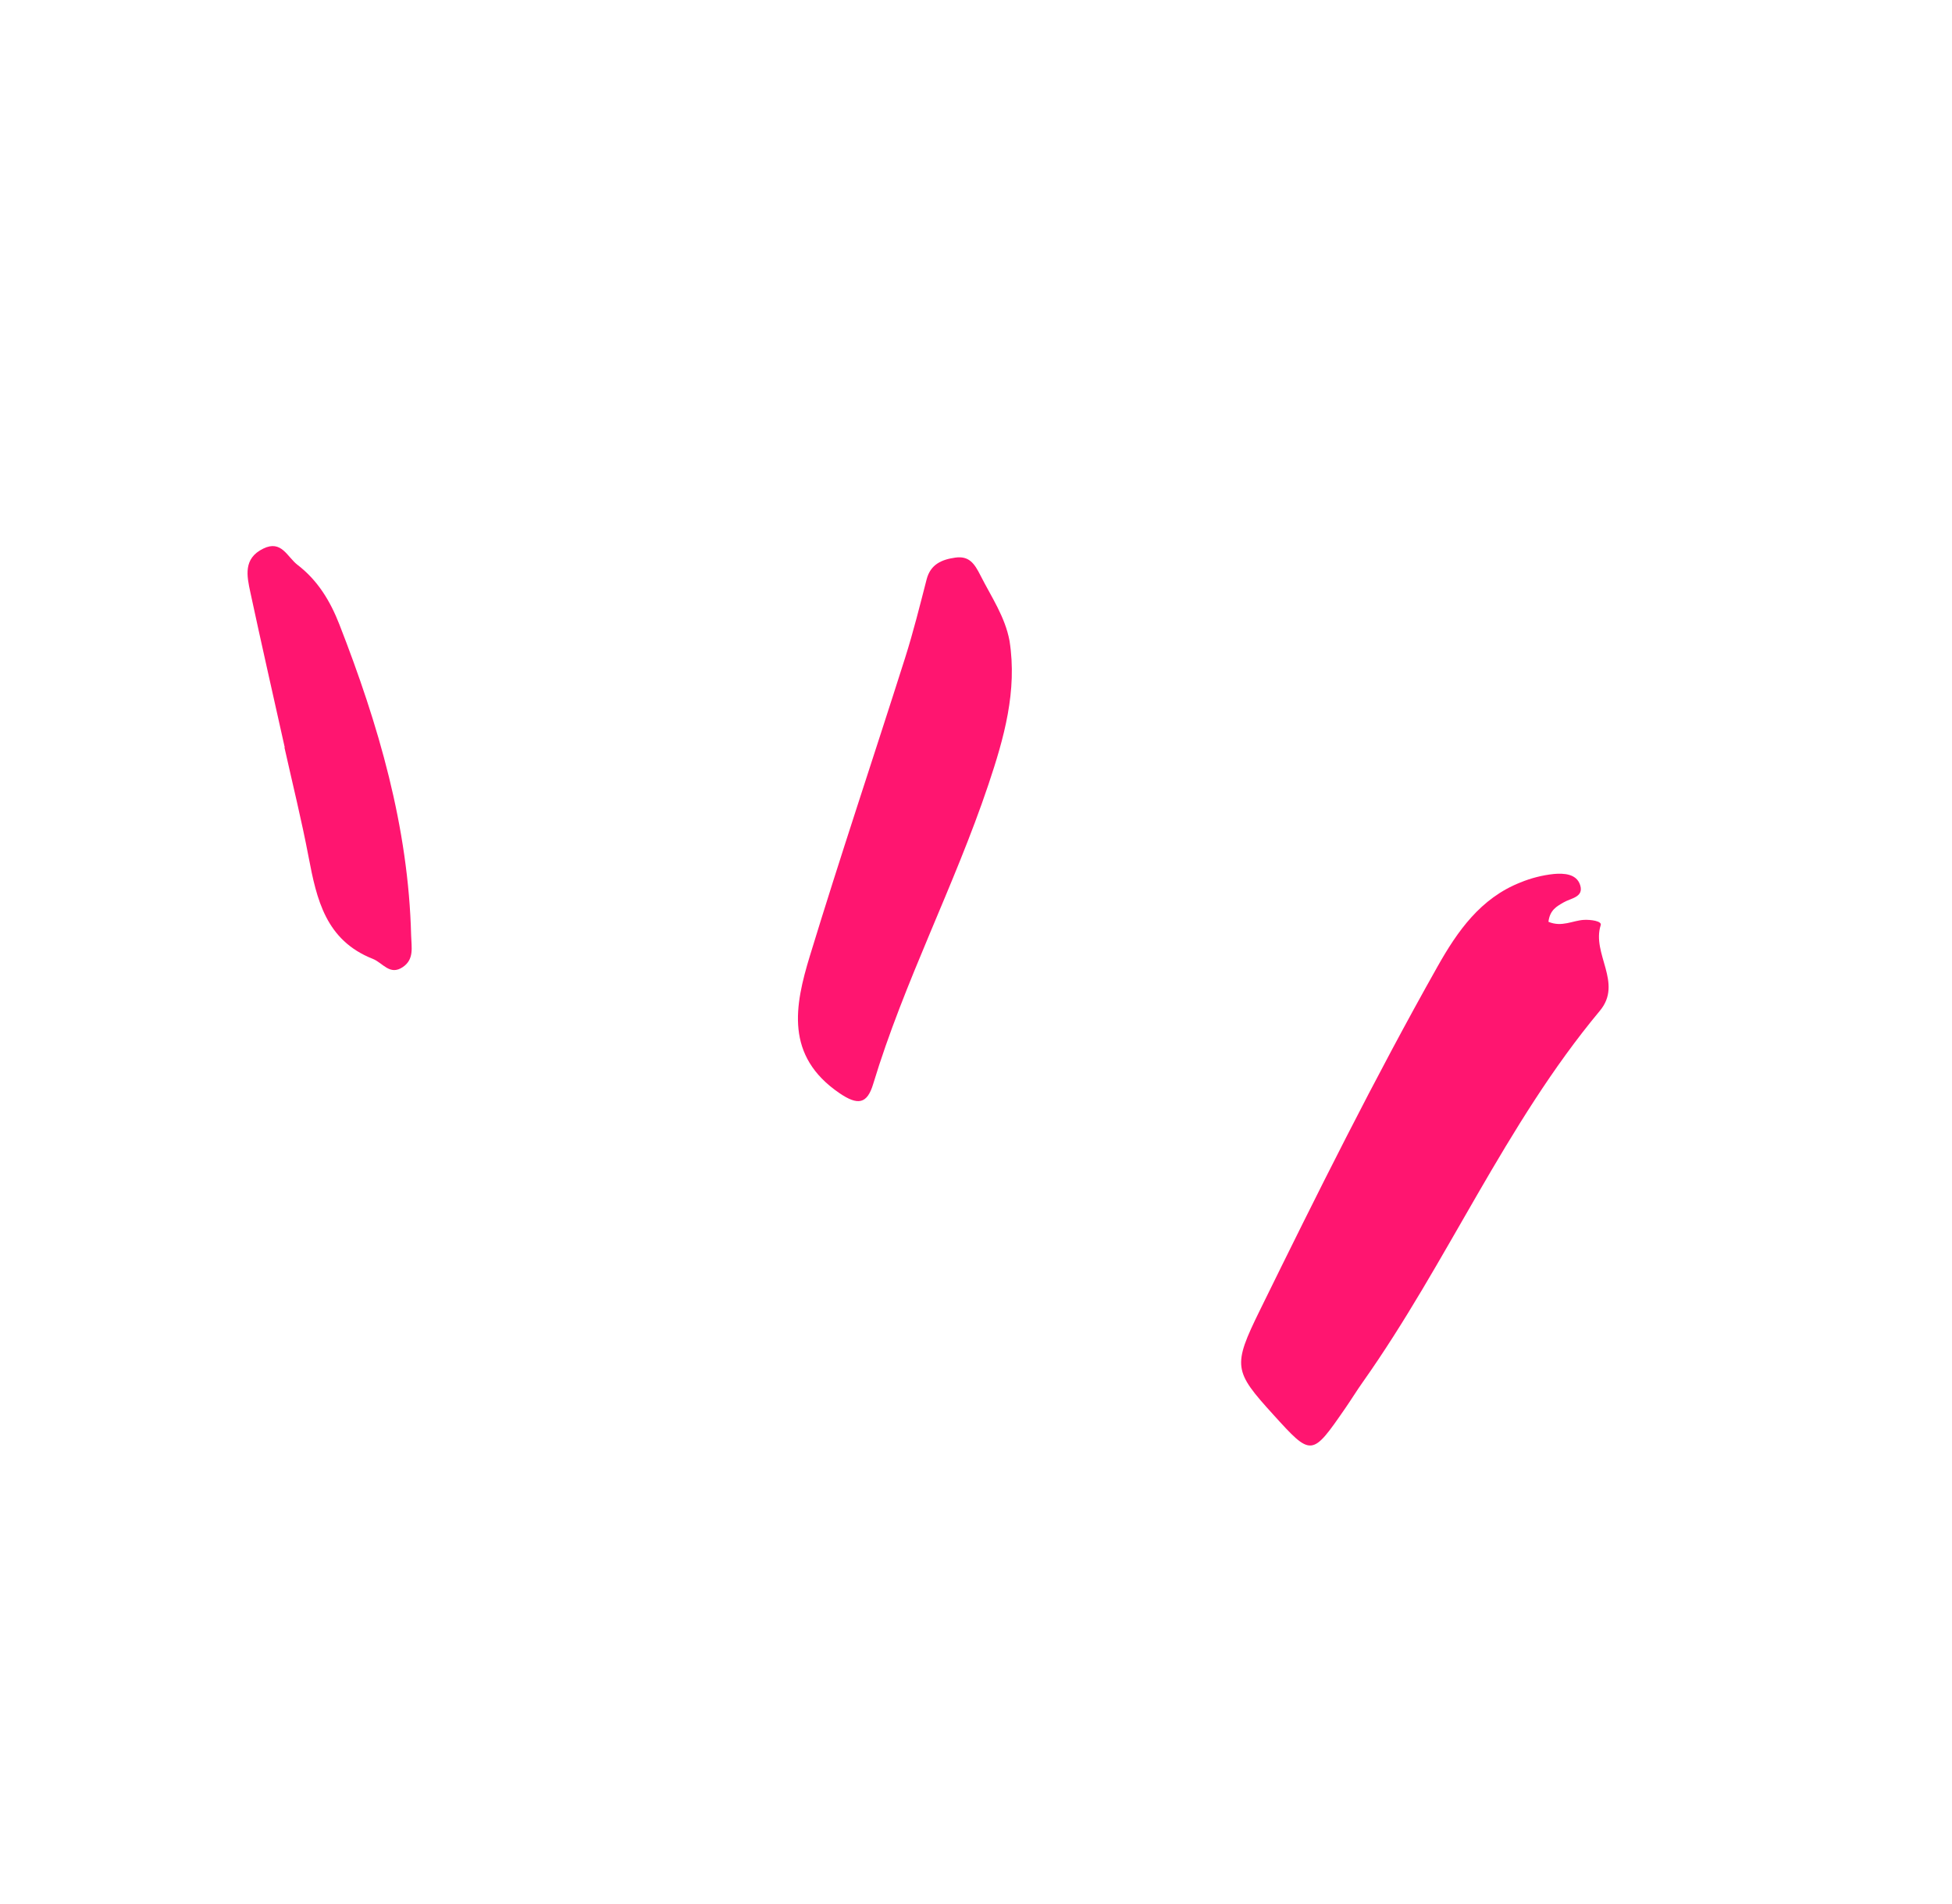
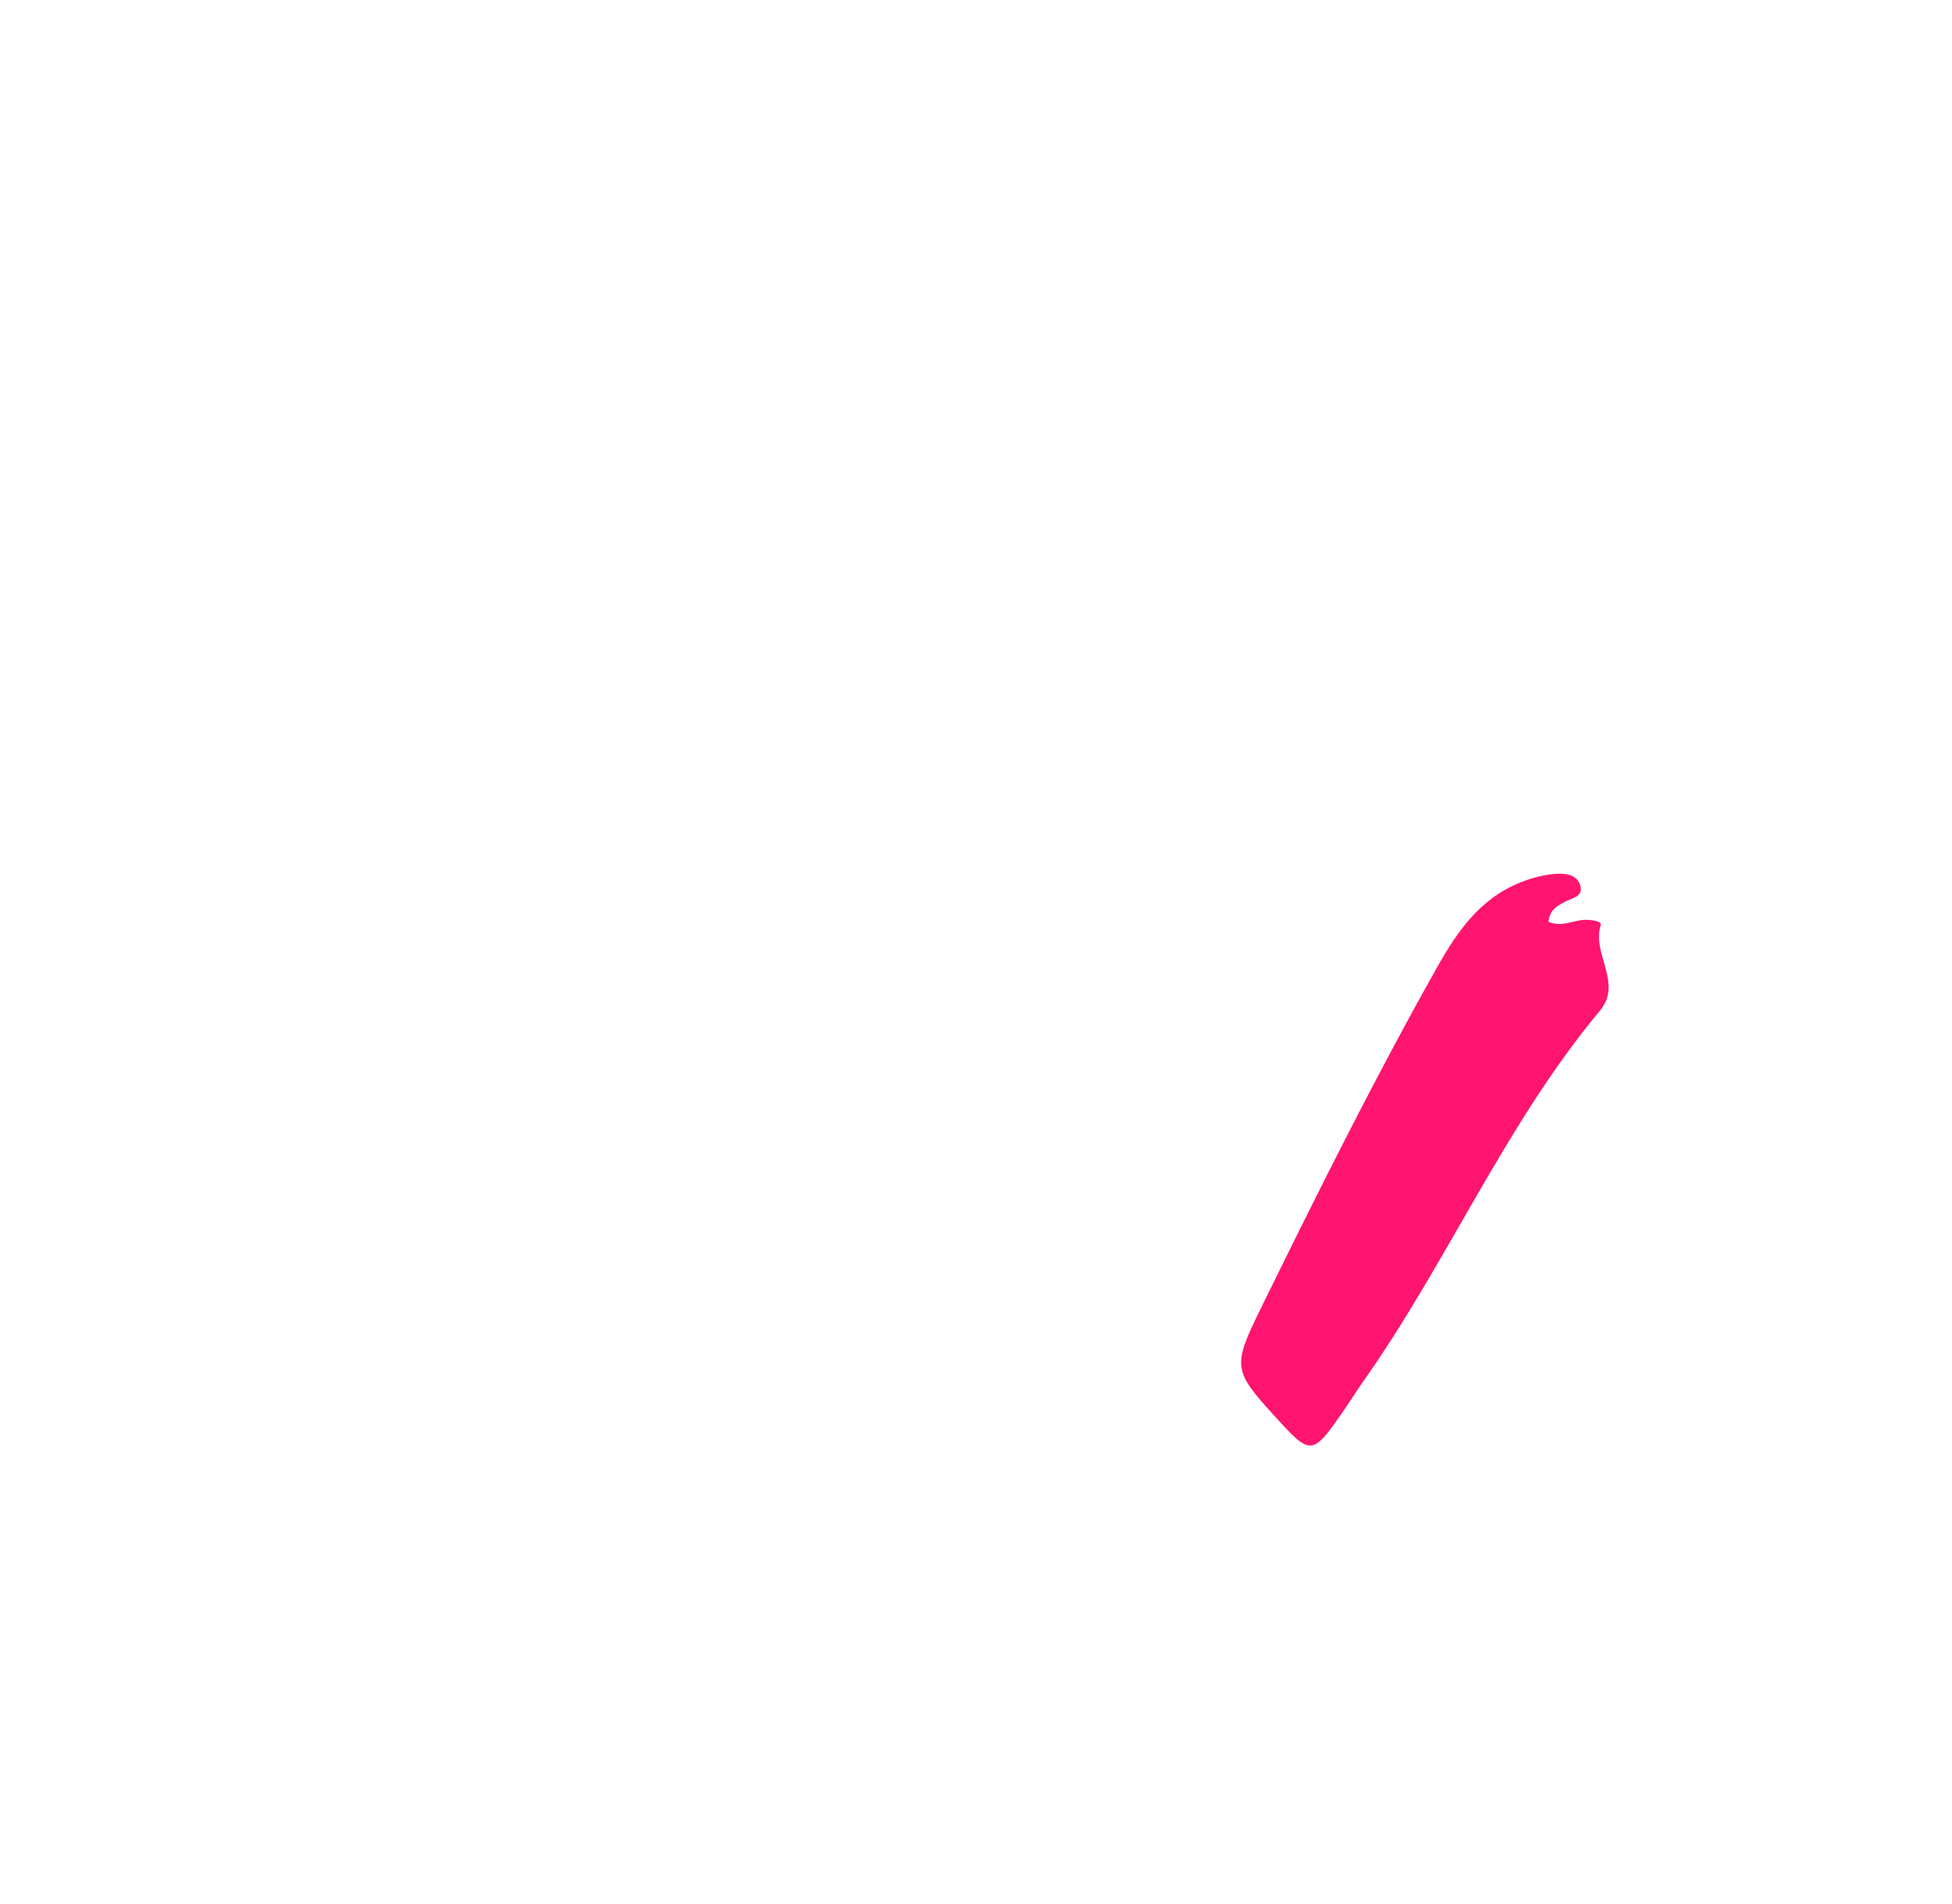
<svg xmlns="http://www.w3.org/2000/svg" width="120" height="117" viewBox="0 0 120 117" fill="none">
  <g clip-path="url(#clip0_714_51)">
    <path d="M95.191 56.656C96.02 57.004 96.684 56.573 97.379 56.537C97.783 56.516 98.485 56.608 98.405 56.858C97.834 58.627 99.787 60.405 98.351 62.126C92.525 69.113 88.996 77.566 83.781 84.942C83.414 85.46 83.081 86.002 82.721 86.525C80.637 89.544 80.635 89.544 78.273 86.943C75.843 84.267 75.764 83.97 77.448 80.54C80.946 73.414 84.483 66.307 88.382 59.389C89.597 57.232 91.022 55.203 93.465 54.239C94.121 53.969 94.813 53.793 95.518 53.717C96.129 53.664 96.925 53.695 97.144 54.409C97.371 55.151 96.564 55.201 96.12 55.465C95.712 55.704 95.28 55.919 95.191 56.656Z" fill="#FF1570" />
-     <path d="M62.062 39.393C62.543 42.467 61.724 45.36 60.76 48.231C58.665 54.467 55.587 60.323 53.677 66.632C53.308 67.851 52.744 67.966 51.594 67.179C48.255 64.894 48.852 61.817 49.785 58.76C51.657 52.623 53.703 46.539 55.645 40.424C56.148 38.839 56.549 37.221 56.965 35.61C57.205 34.678 57.9 34.39 58.722 34.273C59.573 34.151 59.903 34.631 60.276 35.37C60.94 36.684 61.787 37.904 62.062 39.393Z" fill="#FF1570" />
-     <path d="M17.503 45.932C16.796 42.757 16.074 39.586 15.391 36.407C15.173 35.395 14.943 34.327 16.181 33.72C17.31 33.166 17.647 34.225 18.295 34.722C19.544 35.679 20.306 36.955 20.86 38.371C23.265 44.53 25.109 50.82 25.275 57.501C25.293 58.224 25.473 58.955 24.765 59.437C23.965 59.982 23.537 59.178 22.918 58.934C20.027 57.791 19.469 55.29 18.97 52.668C18.541 50.411 17.986 48.179 17.486 45.936L17.503 45.932Z" fill="#FF1570" />
  </g>
  <defs>
    <clipPath id="clip0_714_51">
      <rect width="85" height="91" fill="white" transform="translate(37.505 116.431) rotate(-116.183)" />
    </clipPath>
  </defs>
</svg>